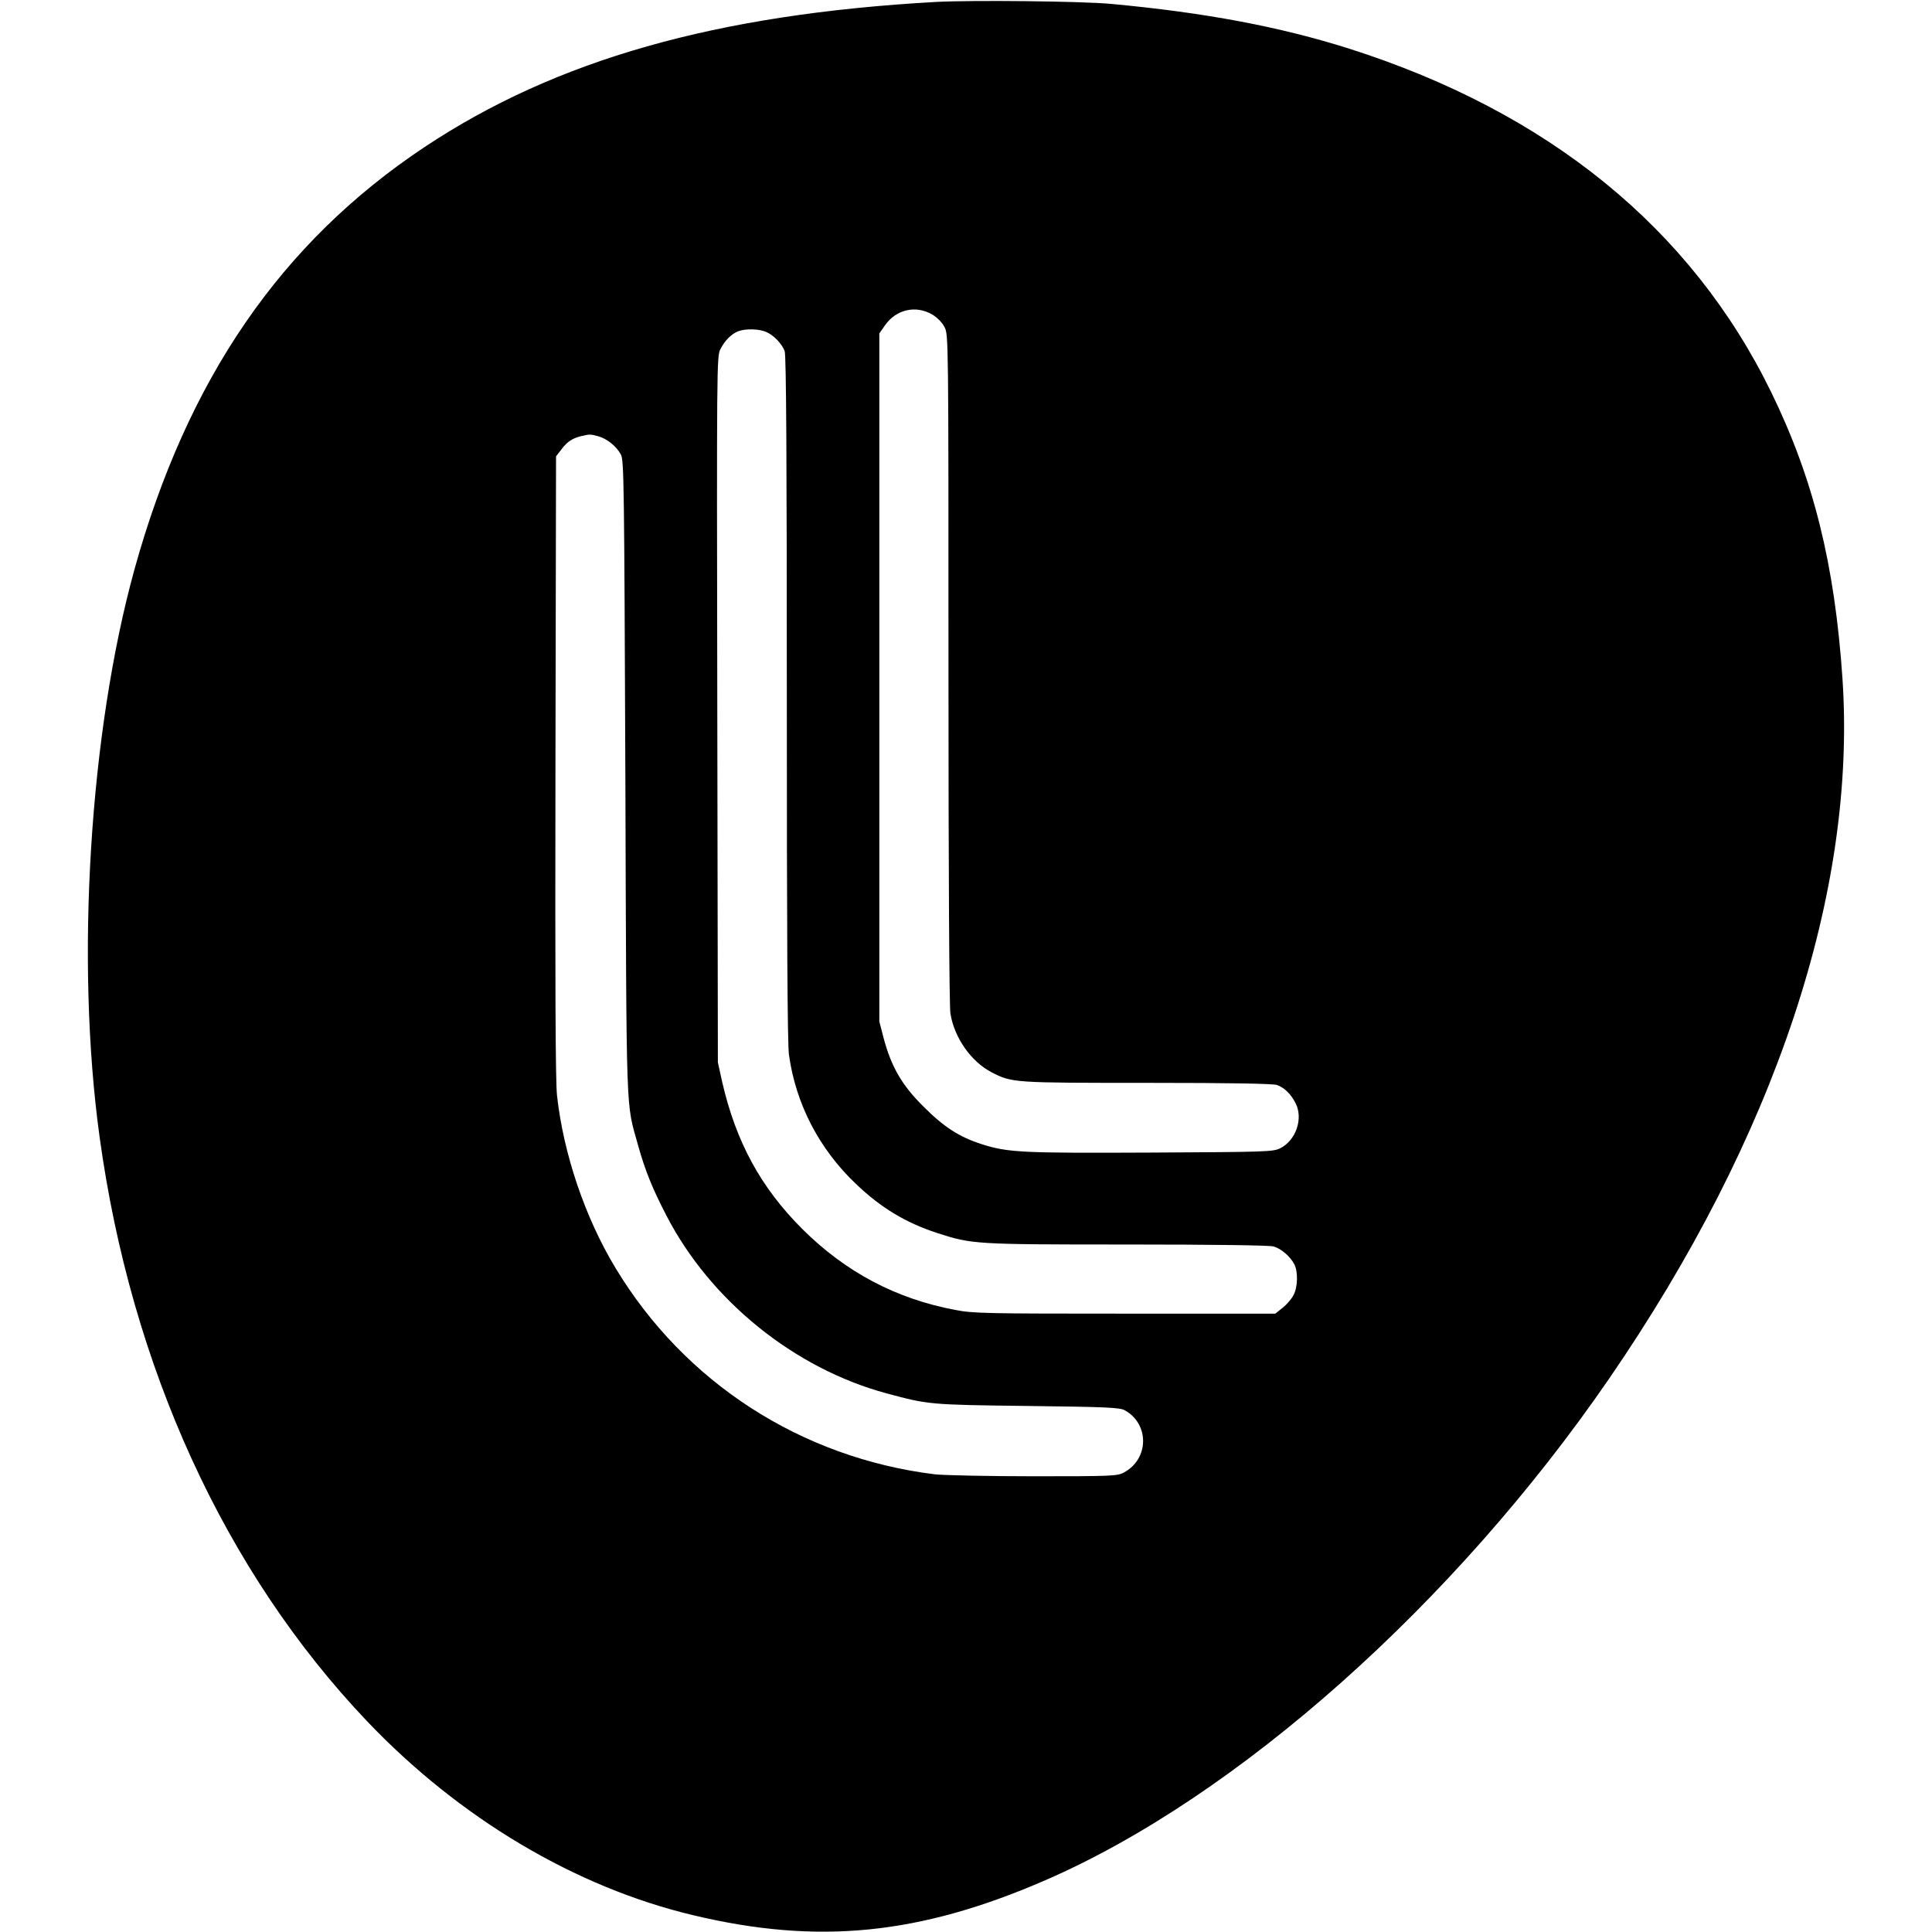
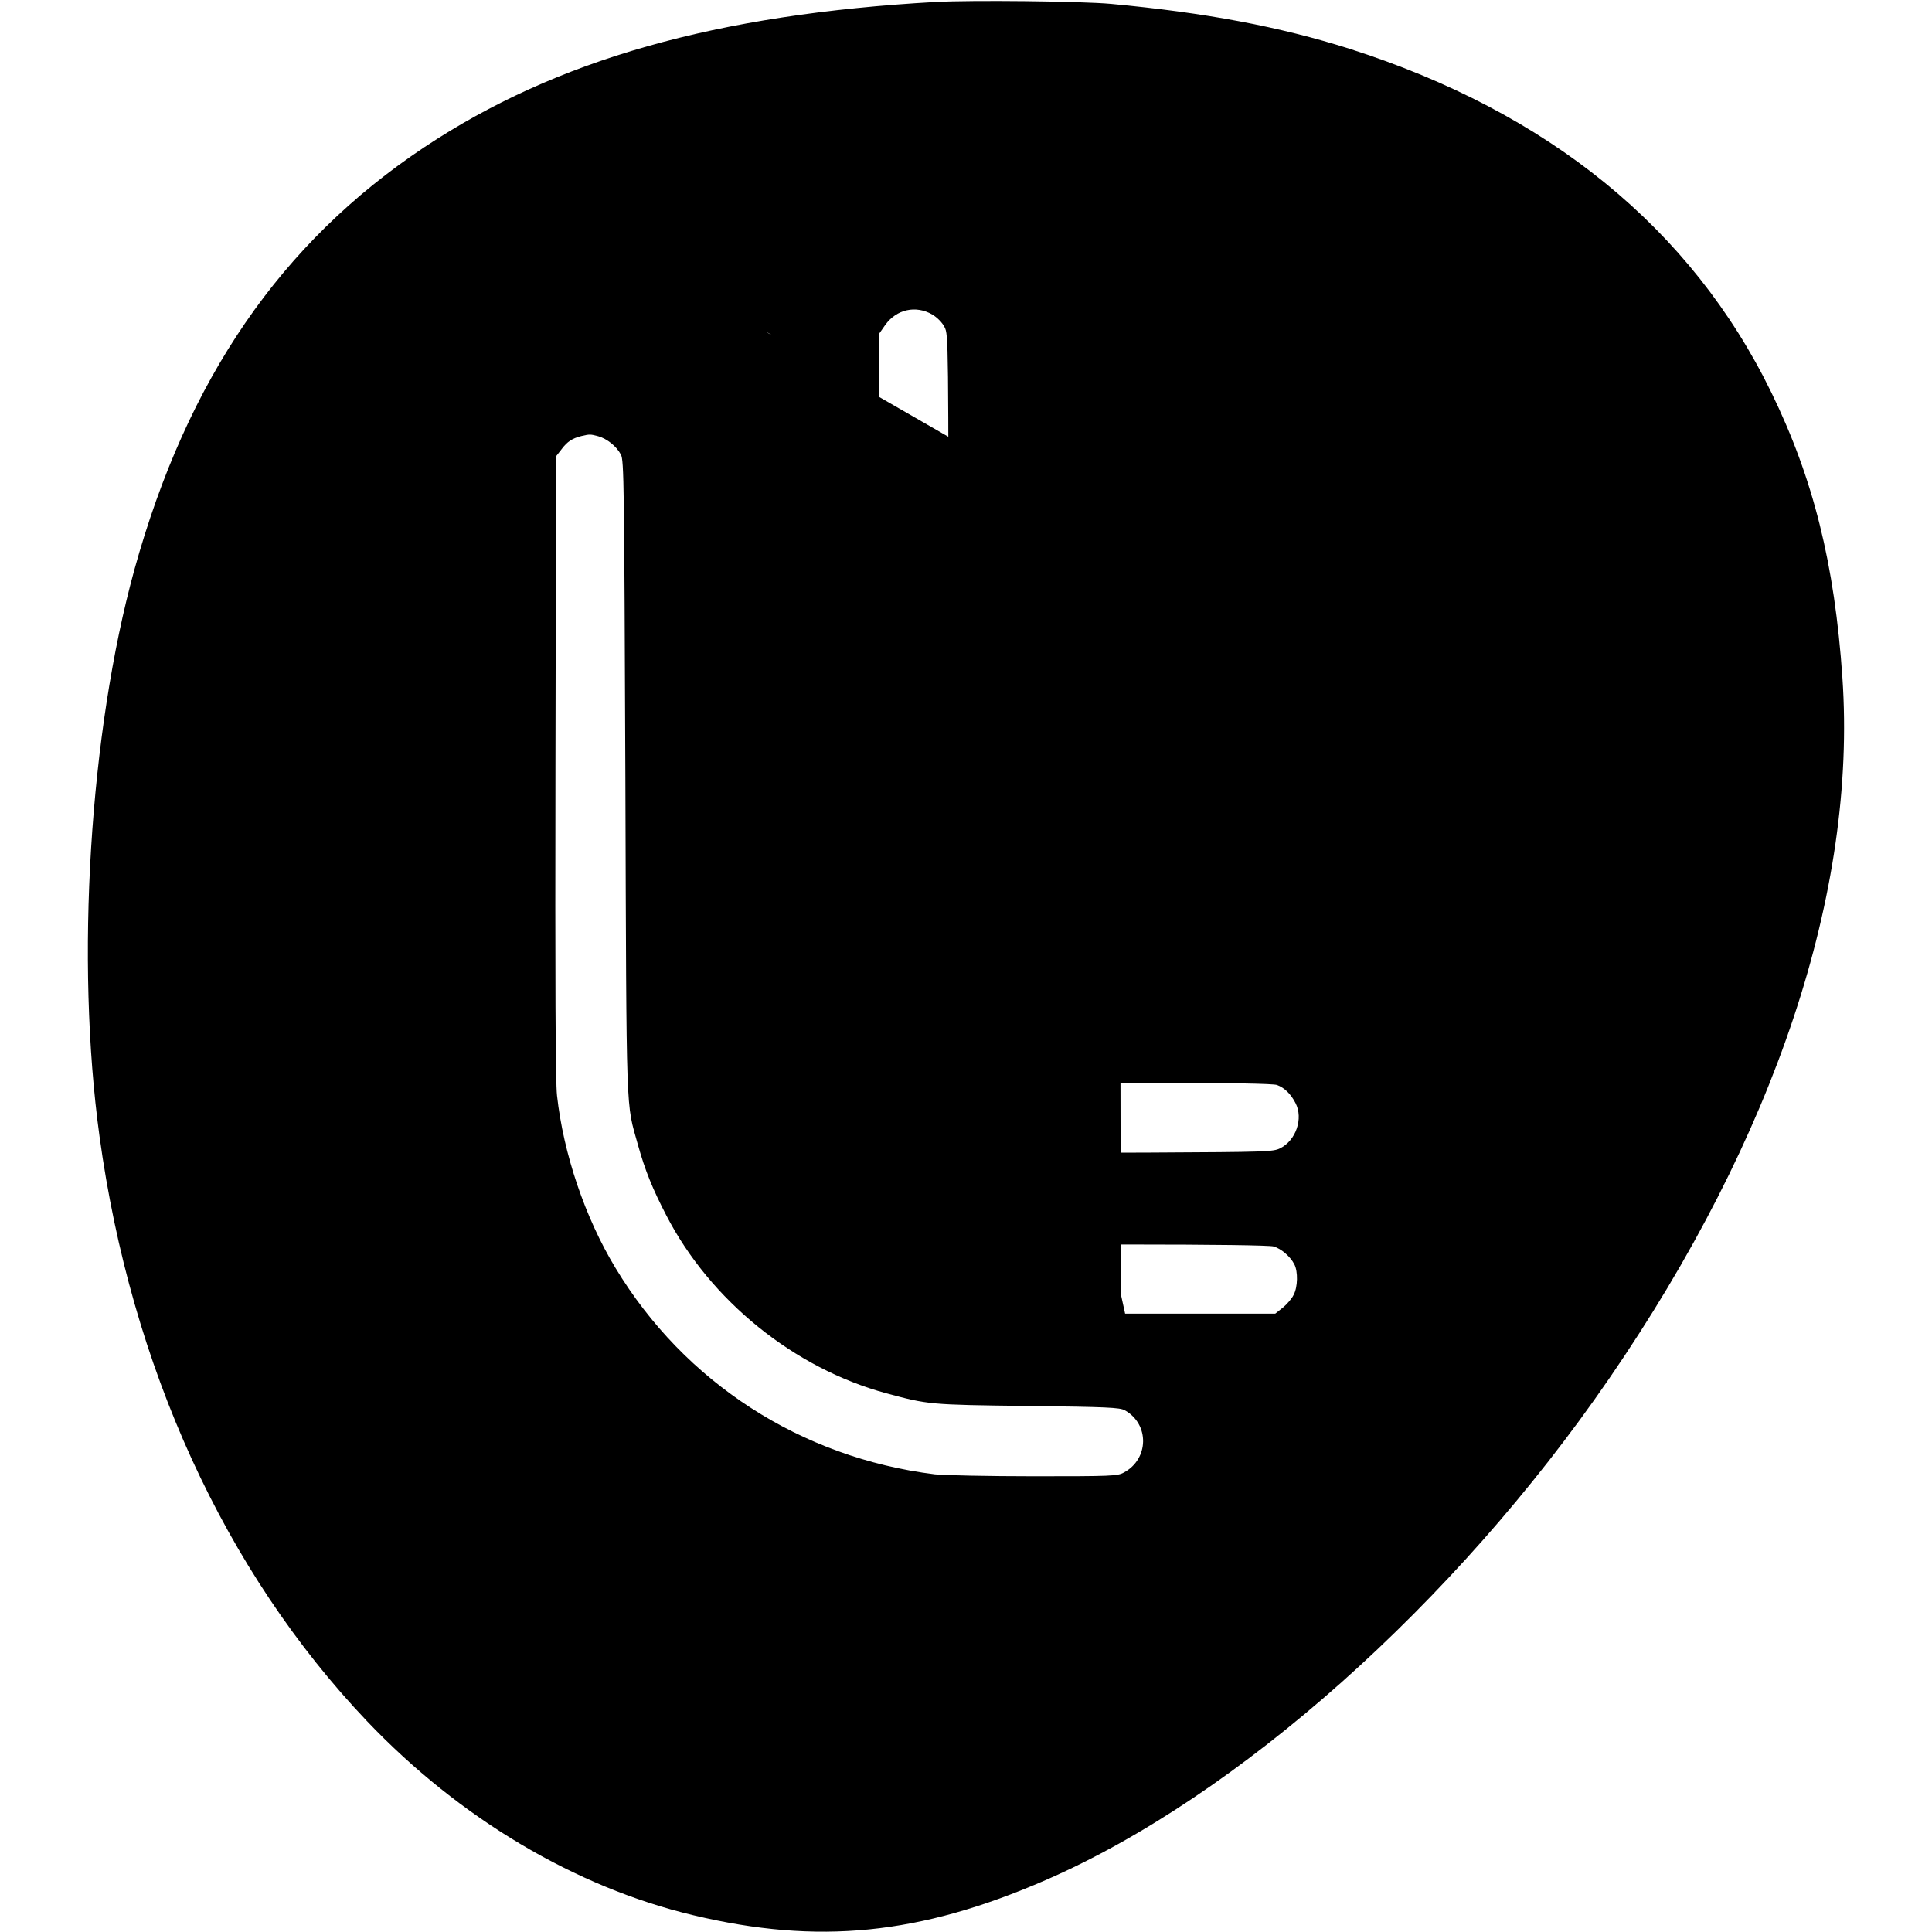
<svg xmlns="http://www.w3.org/2000/svg" version="1.0" width="992pt" height="992pt" viewBox="0 0 992 992" preserveAspectRatio="xMidYMid meet">
  <g transform="translate(0,992) scale(0.1,-0.1)" fill="#000000" stroke="none">
-     <path d="M4805 9910 c-1128 -63 -1951 -297 -2625 -745 -738 -491 -1219 -1192 -1490 -2170 -230 -834 -303 -2009 -179 -2910 162 -1183 643 -2234 1373 -3002 475 -499 1070 -853 1676 -997 641 -153 1162 -101 1810 181 984 428 2099 1420 2892 2574 854 1243 1273 2502 1198 3599 -40 585 -149 1022 -365 1465 -410 841 -1144 1439 -2167 1765 -357 113 -738 185 -1223 230 -150 14 -716 20 -900 10z m-18 -1605 c26 -16 51 -41 63 -65 20 -39 20 -59 20 -1752 0 -1052 4 -1736 10 -1772 20 -125 107 -248 212 -302 105 -54 112 -54 799 -54 428 0 647 -4 666 -11 38 -14 71 -46 95 -93 41 -79 2 -192 -79 -232 -36 -18 -72 -19 -663 -22 -664 -3 -733 0 -869 43 -115 37 -195 88 -301 195 -110 109 -164 204 -203 350 l-22 85 0 1767 0 1766 30 43 c58 81 157 103 242 54z m-854 -89 c39 -16 82 -61 96 -99 8 -20 11 -567 11 -1782 0 -1193 3 -1778 11 -1831 35 -252 155 -484 345 -664 128 -122 254 -198 416 -251 179 -58 194 -59 977 -59 438 0 729 -4 750 -10 39 -11 86 -51 107 -92 19 -37 18 -116 -4 -157 -9 -19 -34 -48 -55 -65 l-39 -31 -771 0 c-713 0 -780 1 -872 19 -304 57 -563 194 -786 416 -212 212 -340 446 -411 755 l-22 100 -3 1812 c-3 1773 -3 1814 16 1850 22 44 56 78 91 92 36 14 106 13 143 -3z m-861 -536 c45 -13 93 -51 116 -94 16 -29 17 -147 23 -1661 6 -1786 2 -1657 65 -1885 36 -129 74 -223 145 -360 226 -438 657 -786 1130 -914 215 -58 221 -59 724 -65 410 -5 474 -8 500 -22 128 -71 125 -251 -5 -320 -32 -18 -65 -19 -460 -19 -235 0 -464 5 -510 10 -687 85 -1285 471 -1640 1060 -156 258 -267 586 -300 885 -8 70 -10 583 -8 1691 l3 1591 28 36 c30 40 55 56 102 68 43 10 46 10 87 -1z" />
+     <path d="M4805 9910 c-1128 -63 -1951 -297 -2625 -745 -738 -491 -1219 -1192 -1490 -2170 -230 -834 -303 -2009 -179 -2910 162 -1183 643 -2234 1373 -3002 475 -499 1070 -853 1676 -997 641 -153 1162 -101 1810 181 984 428 2099 1420 2892 2574 854 1243 1273 2502 1198 3599 -40 585 -149 1022 -365 1465 -410 841 -1144 1439 -2167 1765 -357 113 -738 185 -1223 230 -150 14 -716 20 -900 10z m-18 -1605 c26 -16 51 -41 63 -65 20 -39 20 -59 20 -1752 0 -1052 4 -1736 10 -1772 20 -125 107 -248 212 -302 105 -54 112 -54 799 -54 428 0 647 -4 666 -11 38 -14 71 -46 95 -93 41 -79 2 -192 -79 -232 -36 -18 -72 -19 -663 -22 -664 -3 -733 0 -869 43 -115 37 -195 88 -301 195 -110 109 -164 204 -203 350 l-22 85 0 1767 0 1766 30 43 c58 81 157 103 242 54z m-854 -89 c39 -16 82 -61 96 -99 8 -20 11 -567 11 -1782 0 -1193 3 -1778 11 -1831 35 -252 155 -484 345 -664 128 -122 254 -198 416 -251 179 -58 194 -59 977 -59 438 0 729 -4 750 -10 39 -11 86 -51 107 -92 19 -37 18 -116 -4 -157 -9 -19 -34 -48 -55 -65 l-39 -31 -771 0 l-22 100 -3 1812 c-3 1773 -3 1814 16 1850 22 44 56 78 91 92 36 14 106 13 143 -3z m-861 -536 c45 -13 93 -51 116 -94 16 -29 17 -147 23 -1661 6 -1786 2 -1657 65 -1885 36 -129 74 -223 145 -360 226 -438 657 -786 1130 -914 215 -58 221 -59 724 -65 410 -5 474 -8 500 -22 128 -71 125 -251 -5 -320 -32 -18 -65 -19 -460 -19 -235 0 -464 5 -510 10 -687 85 -1285 471 -1640 1060 -156 258 -267 586 -300 885 -8 70 -10 583 -8 1691 l3 1591 28 36 c30 40 55 56 102 68 43 10 46 10 87 -1z" />
  </g>
</svg>